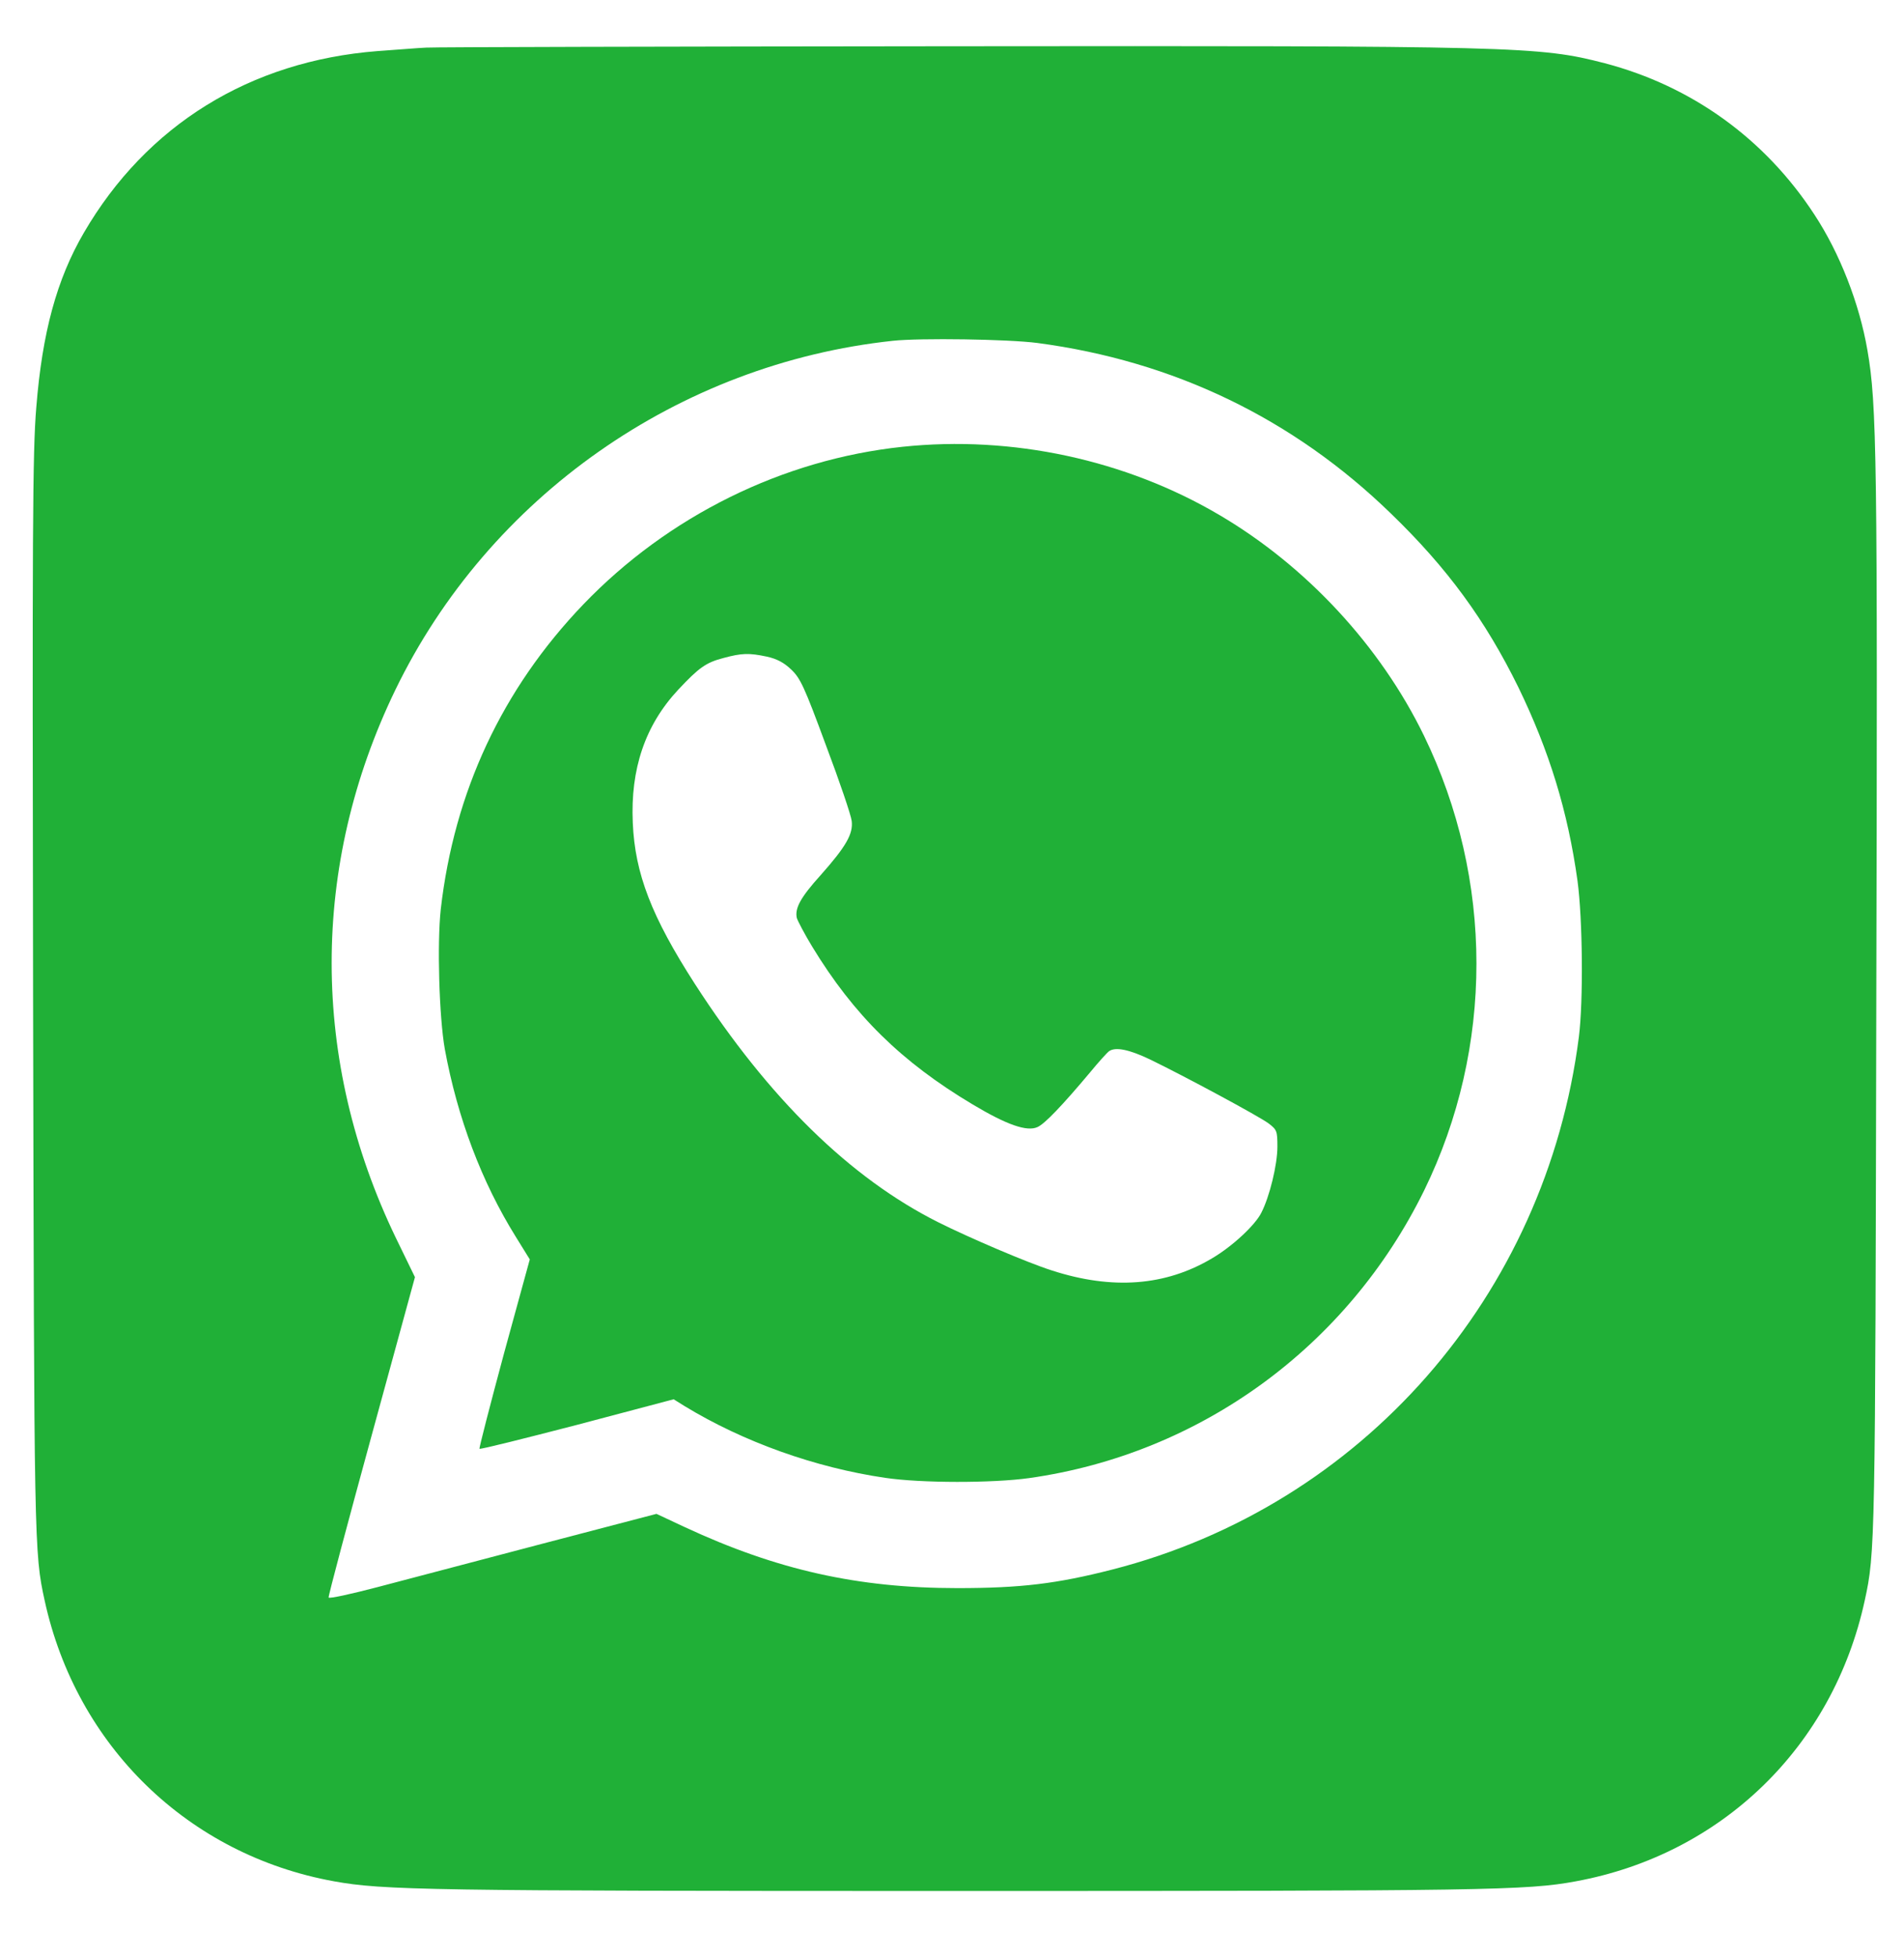
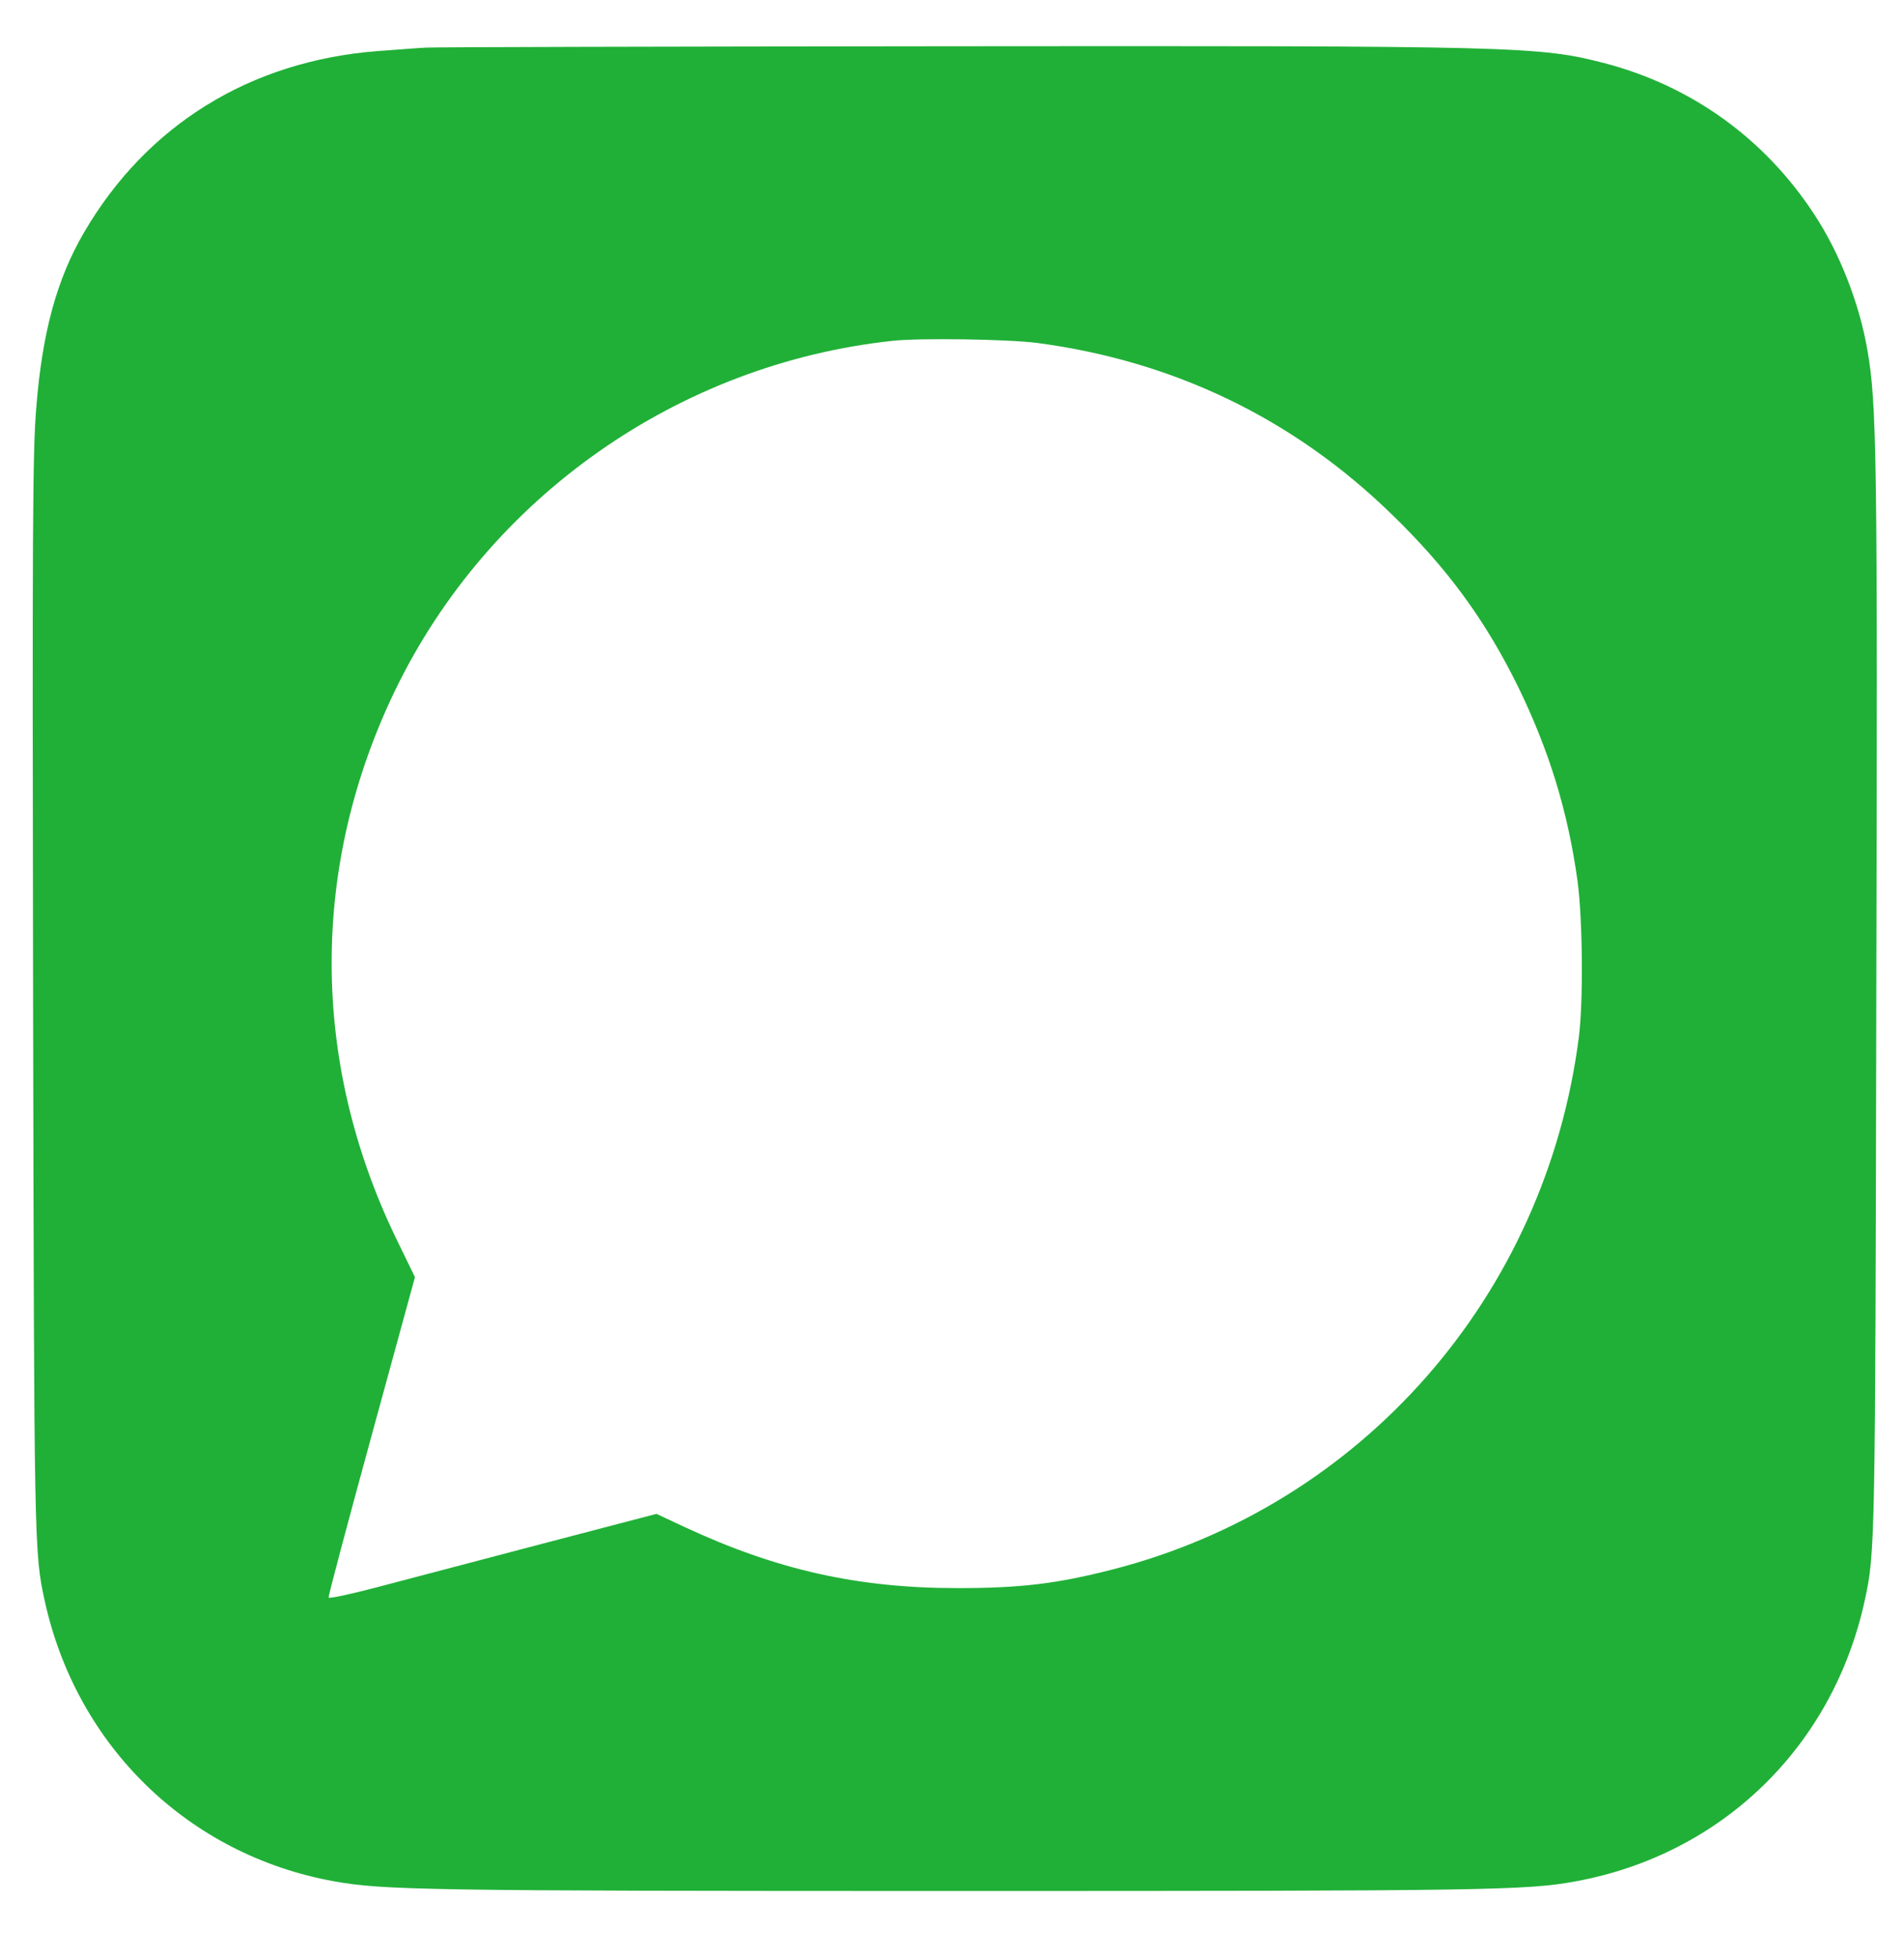
<svg xmlns="http://www.w3.org/2000/svg" width="944" height="970" viewBox="0 0 944 970" fill="none">
  <path d="M211.333 23.6C207.733 23.733 196.667 24.667 187.067 25.333C124 30.267 72.667 62 41.6 115.333C28.133 138.4 20.933 164.933 18 201.867C16.133 223.867 16 263.6 16.4 493.333C16.933 766 16.933 769.6 22.133 793.333C37.867 865.467 93.333 919.467 165.6 932.533C190 936.933 211.733 937.333 474.133 937.333C736.4 937.333 756.933 937.067 781.333 932.533C853.733 919.2 908.8 865.733 924.533 793.333C929.733 769.6 929.733 765.6 930.267 495.333C930.933 226.4 930.533 200.4 925.867 173.6C921.867 150.4 912.133 125.467 899.6 106.4C875.067 68.8 838.8 42.667 795.6 31.333C763.2 22.933 752.667 22.667 468.667 22.933C330.8 23.067 215.067 23.333 211.333 23.6ZM514.267 170C581.867 178.933 641.2 207.467 689.733 254.667C717.6 281.6 736.4 307.333 752.8 340.667C768.133 372.267 777.333 402.133 782.133 436.667C784.667 455.6 785.067 496 782.8 514C766.4 642.267 675.333 746.267 551.467 778C523.867 785.067 506 787.2 474.667 787.2C425.2 787.2 385.067 778.133 339.733 757.067L325.467 750.4L268.4 765.333C237.067 773.6 200.533 783.2 187.333 786.667C174.133 790.133 163.2 792.533 162.933 791.867C162.667 791.333 172.267 755.333 184.133 712L205.733 633.067L196.267 613.6C153.867 525.733 153.867 429.067 196 342C242.4 246.267 336.533 180.267 442.667 168.933C456.267 167.467 499.867 168.133 514.267 170Z" fill="#20B037" />
-   <path d="M447.467 221.467C388.133 227.733 331.333 255.733 289.2 299.6C248.933 341.6 225.2 392.533 218.533 450.667C216.667 467.867 217.733 504.133 220.533 520C226.8 554.133 238.8 585.867 255.733 613.067L262.667 624.267L249.867 670.933C242.933 696.667 237.467 717.867 237.733 718.133C238.133 718.533 259.867 713.067 286.133 706.267L334 693.6L339.333 696.933C368.667 714.8 404.267 727.467 438.8 732.533C456.667 735.2 492.133 735.2 510.267 732.667C595.2 720.667 668.133 667.467 706.133 590C740.667 519.333 740.667 436 706 364.667C684.4 320.267 647.733 280.667 604.667 255.333C558.133 227.867 501.733 215.733 447.467 221.467ZM380.133 325.467C385.067 326.533 388.667 328.4 392.267 331.867C396.8 336.133 398.8 340.4 409.467 369.333C416.267 387.333 422 404.267 422.267 406.933C423.067 413.333 419.467 419.6 406.933 433.733C396.8 444.933 394 450.267 395.067 455.067C395.6 456.667 398.933 463.067 402.667 469.2C423.333 503.2 446.933 526.4 482.267 547.467C499.2 557.6 509.2 561.067 514.4 558.667C518 557.067 526.667 548 540.533 531.467C544.8 526.267 549.067 521.6 549.867 521.067C553.067 518.8 560 520.267 570.267 525.2C587.333 533.467 624.267 553.333 629.067 556.933C633.067 560 633.333 560.667 633.333 568.4C633.333 577.333 629.467 593.2 625.333 601.2C622.267 607.333 610.933 617.867 600.933 623.733C577.867 637.467 551.467 639.467 521.467 629.733C509.333 625.867 480.667 613.6 465.2 605.867C421.6 584 381.2 544.533 344.533 487.733C323.067 454.4 314.8 433.067 313.733 407.867C312.533 381.067 319.867 359.467 336.267 341.867C346.533 330.933 350 328.4 358.8 326.133C367.733 323.733 371.333 323.6 380.133 325.467Z" fill="#20B037" />
</svg>